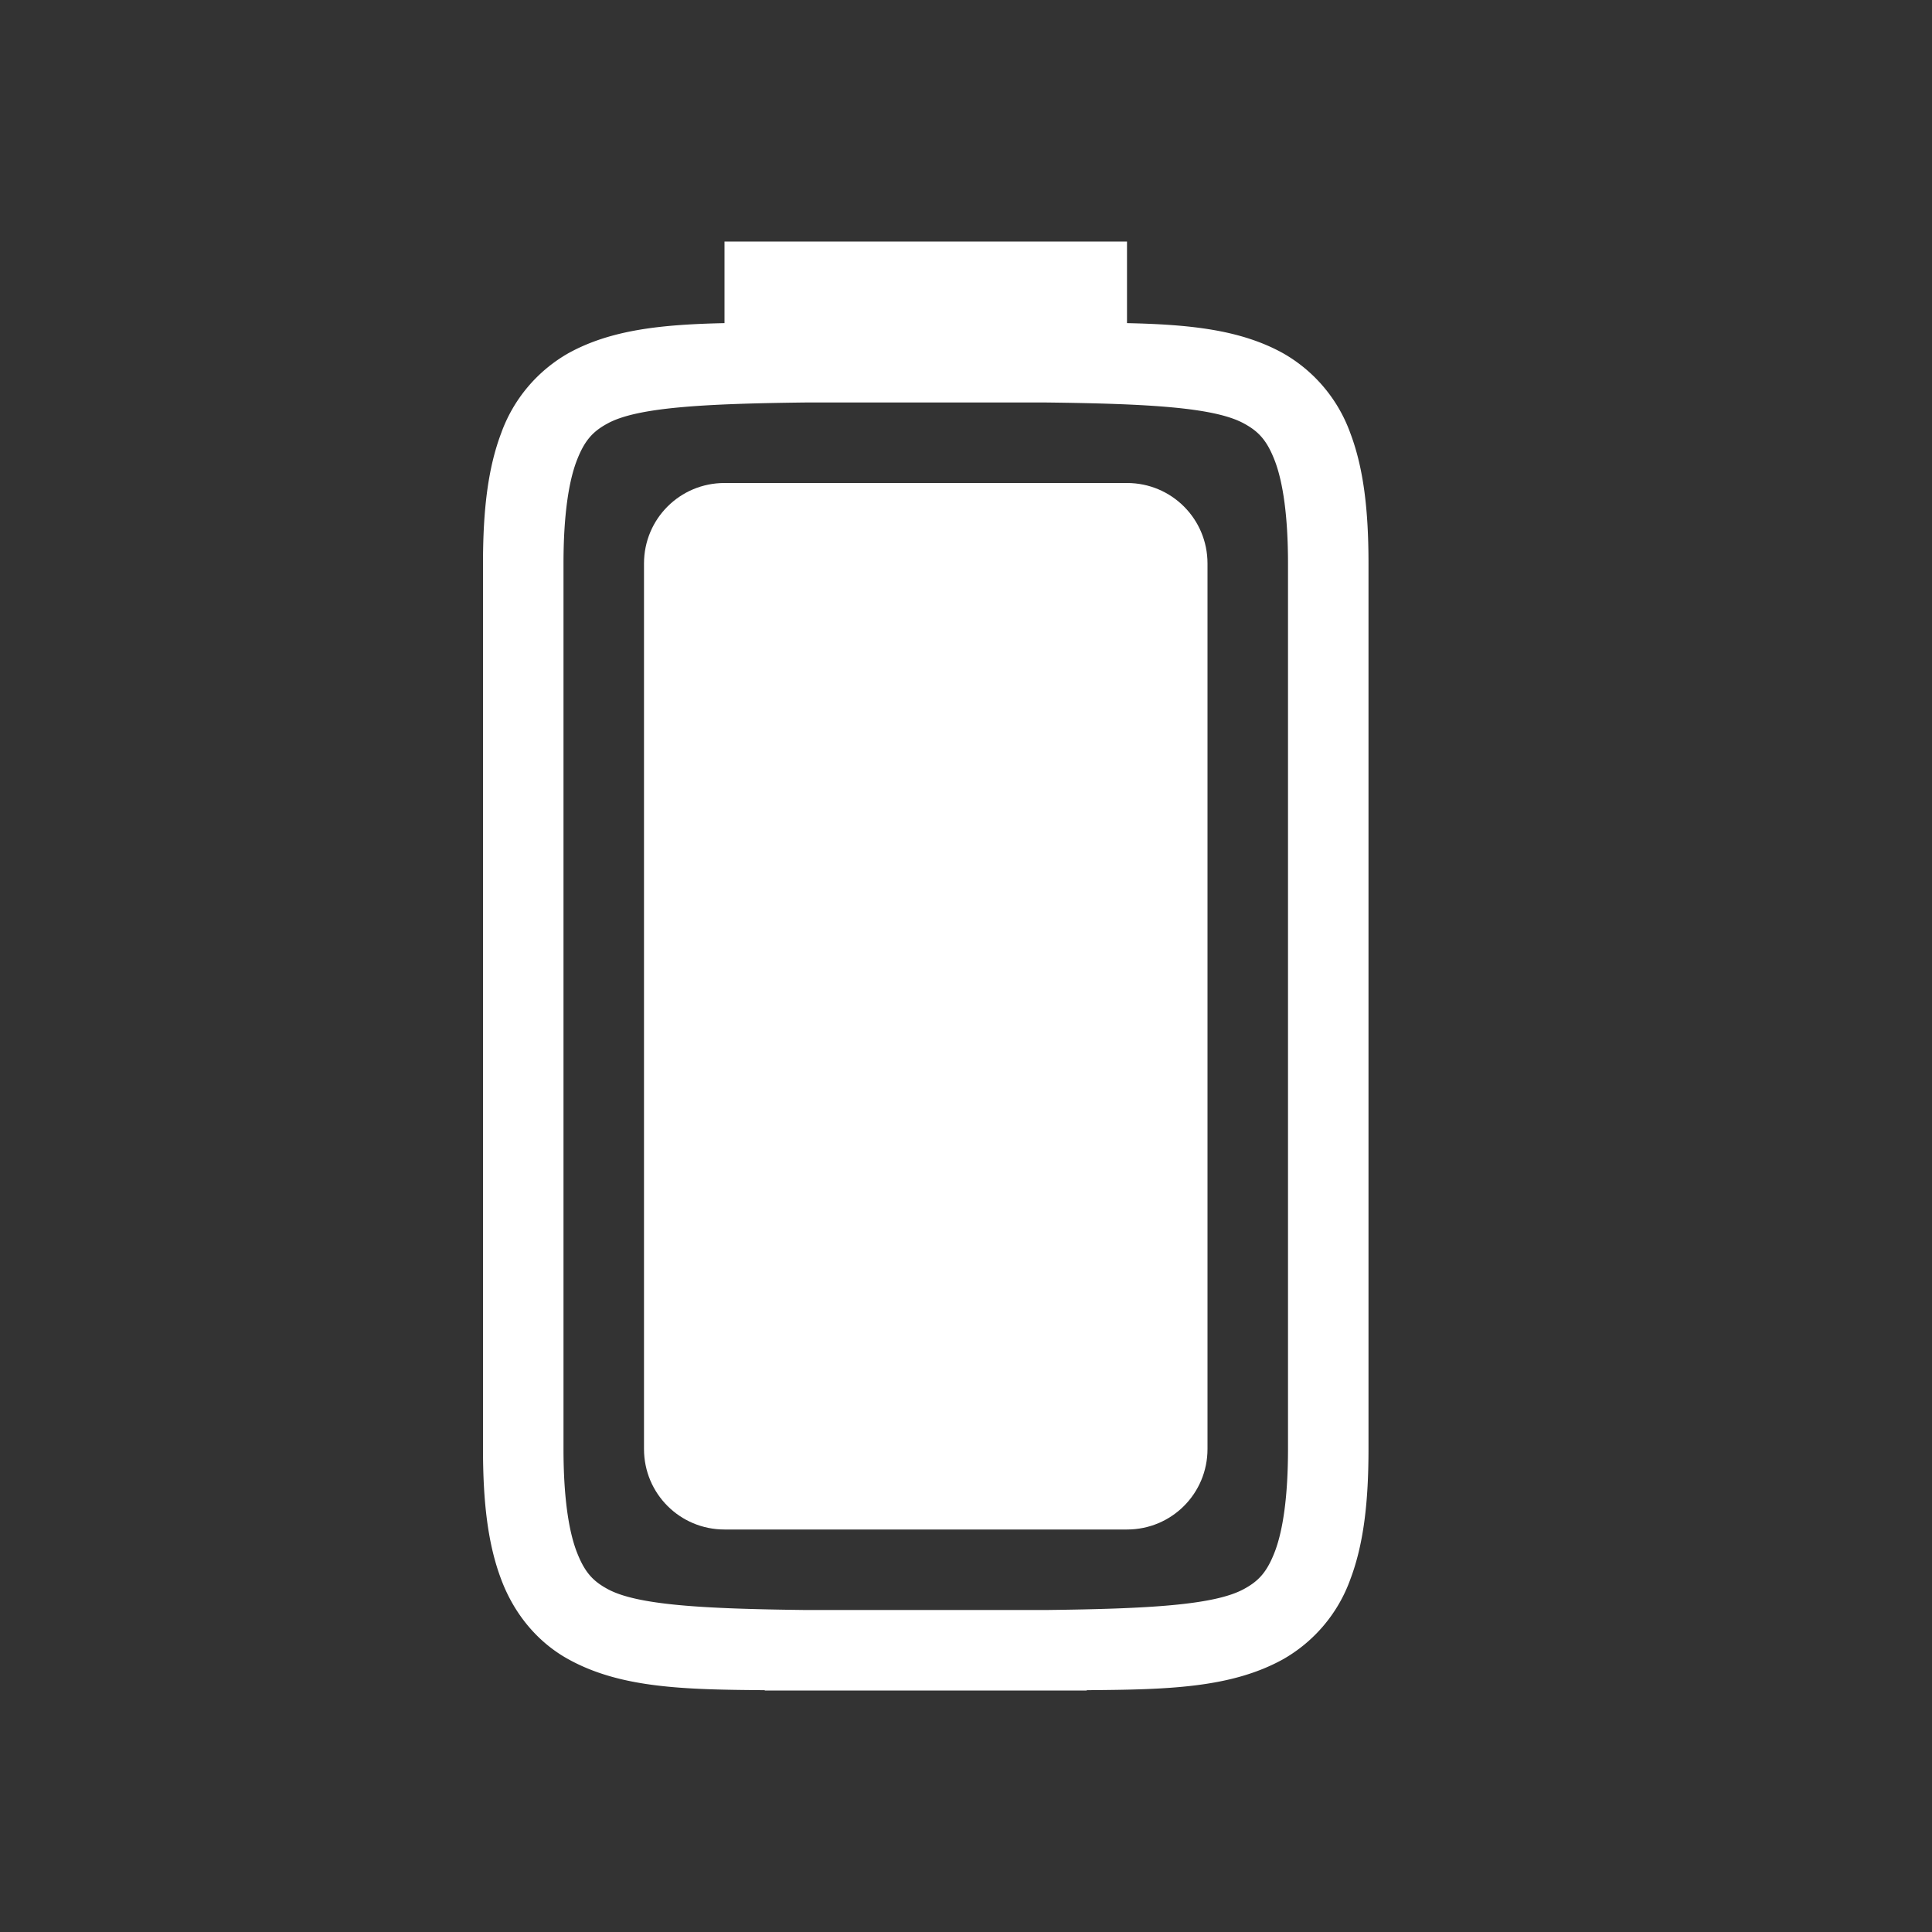
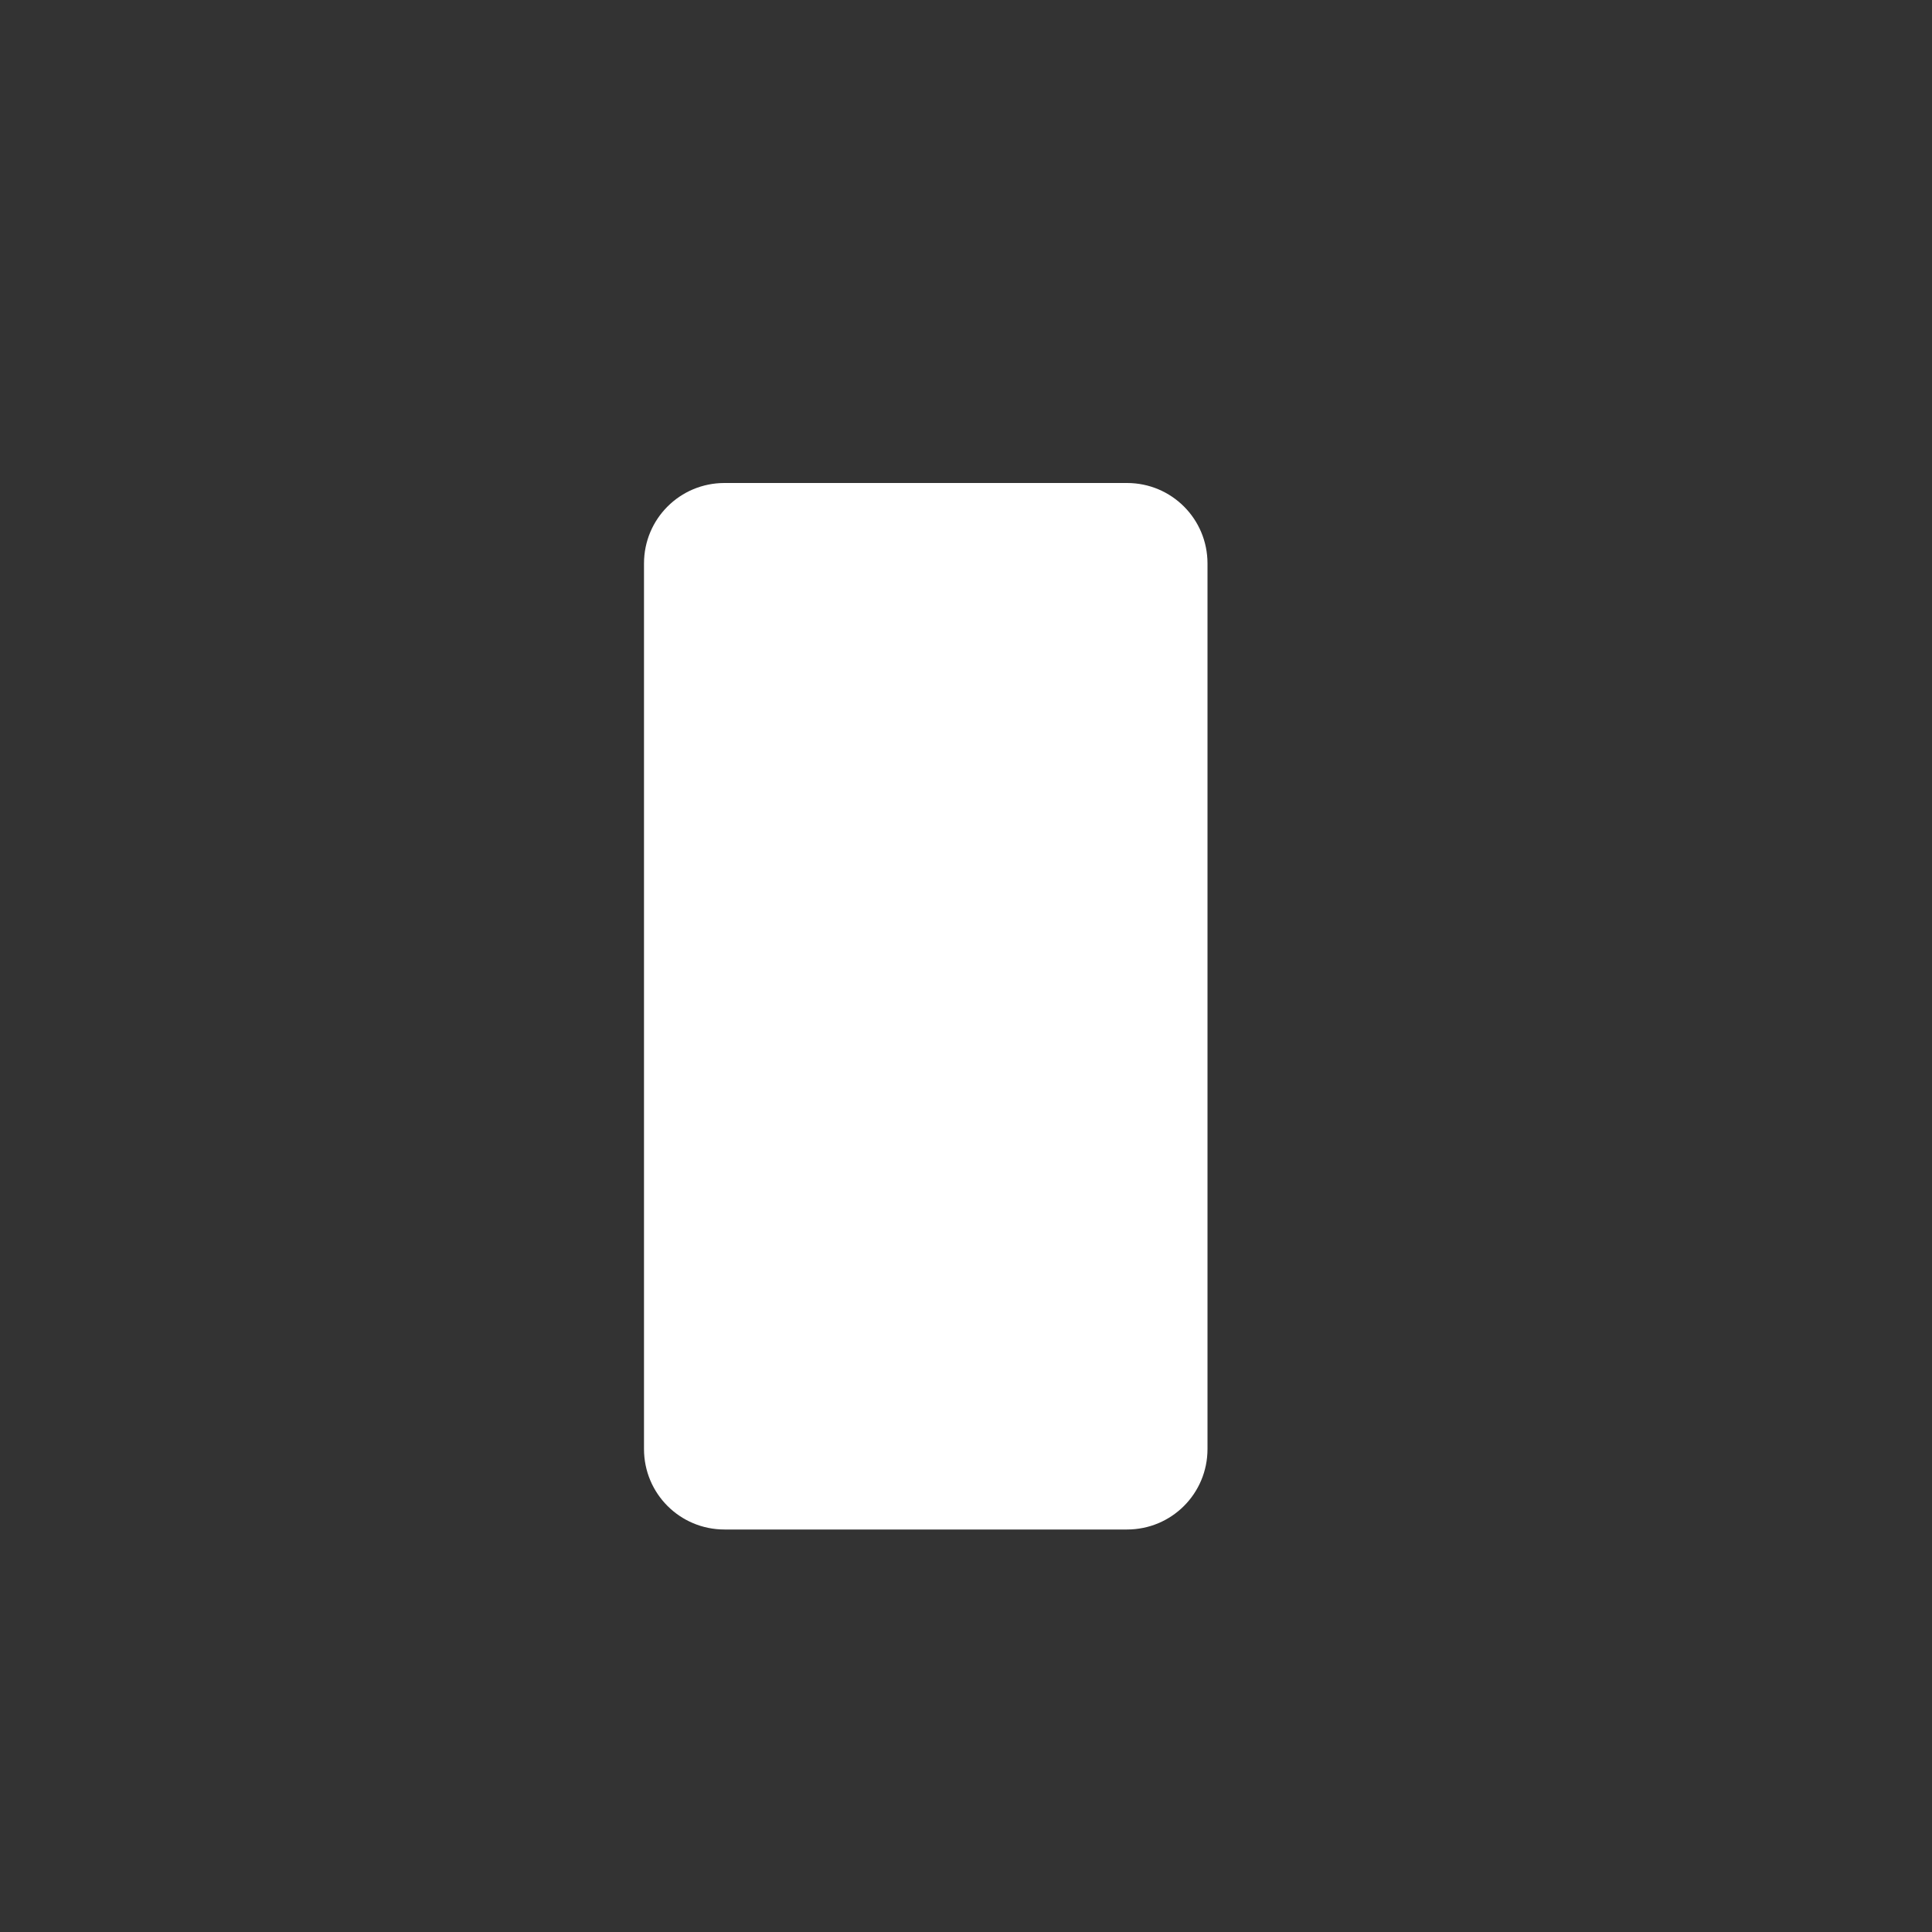
<svg xmlns="http://www.w3.org/2000/svg" version="1.0" width="24" height="24">
  <rect width="100%" height="100%" fill="#333333" stroke="none" />
-   <path d="M9 3v1.014c-.767.017-1.403.078-1.938.373a1.87 1.87 0 0 0-.837.996C6.06 5.82 6 6.342 6 7v11c0 .658.06 1.18.225 1.617.164.44.462.79.838.996.647.357 1.433.376 2.437.383V21h4v-.004c1.004-.007 1.79-.026 2.437-.383a1.87 1.87 0 0 0 .838-.996C16.94 19.18 17 18.658 17 18V7c0-.658-.06-1.18-.225-1.617a1.87 1.87 0 0 0-.838-.996c-.534-.295-1.17-.356-1.937-.373V3H9zm.998 2h3.004c1.258.015 2.088.06 2.453.262.184.1.287.213.385.472.097.26.16.674.16 1.266v11c0 .592-.063 1.006-.16 1.266-.098.259-.201.372-.385.472-.365.202-1.195.247-2.453.262H9.998c-1.258-.015-2.088-.06-2.453-.262-.184-.1-.287-.213-.385-.472C7.063 19.006 7 18.592 7 18V7c0-.592.063-1.006.16-1.266.098-.259.201-.372.385-.472C7.91 5.06 8.74 5.015 9.998 5z" fill="#fff" />
  <path d="M9 6h5c.554 0 1 .446 1 1v11c0 .554-.446 1-1 1H9c-.554 0-1-.446-1-1V7c0-.554.446-1 1-1z" fill="#fff" />
</svg>